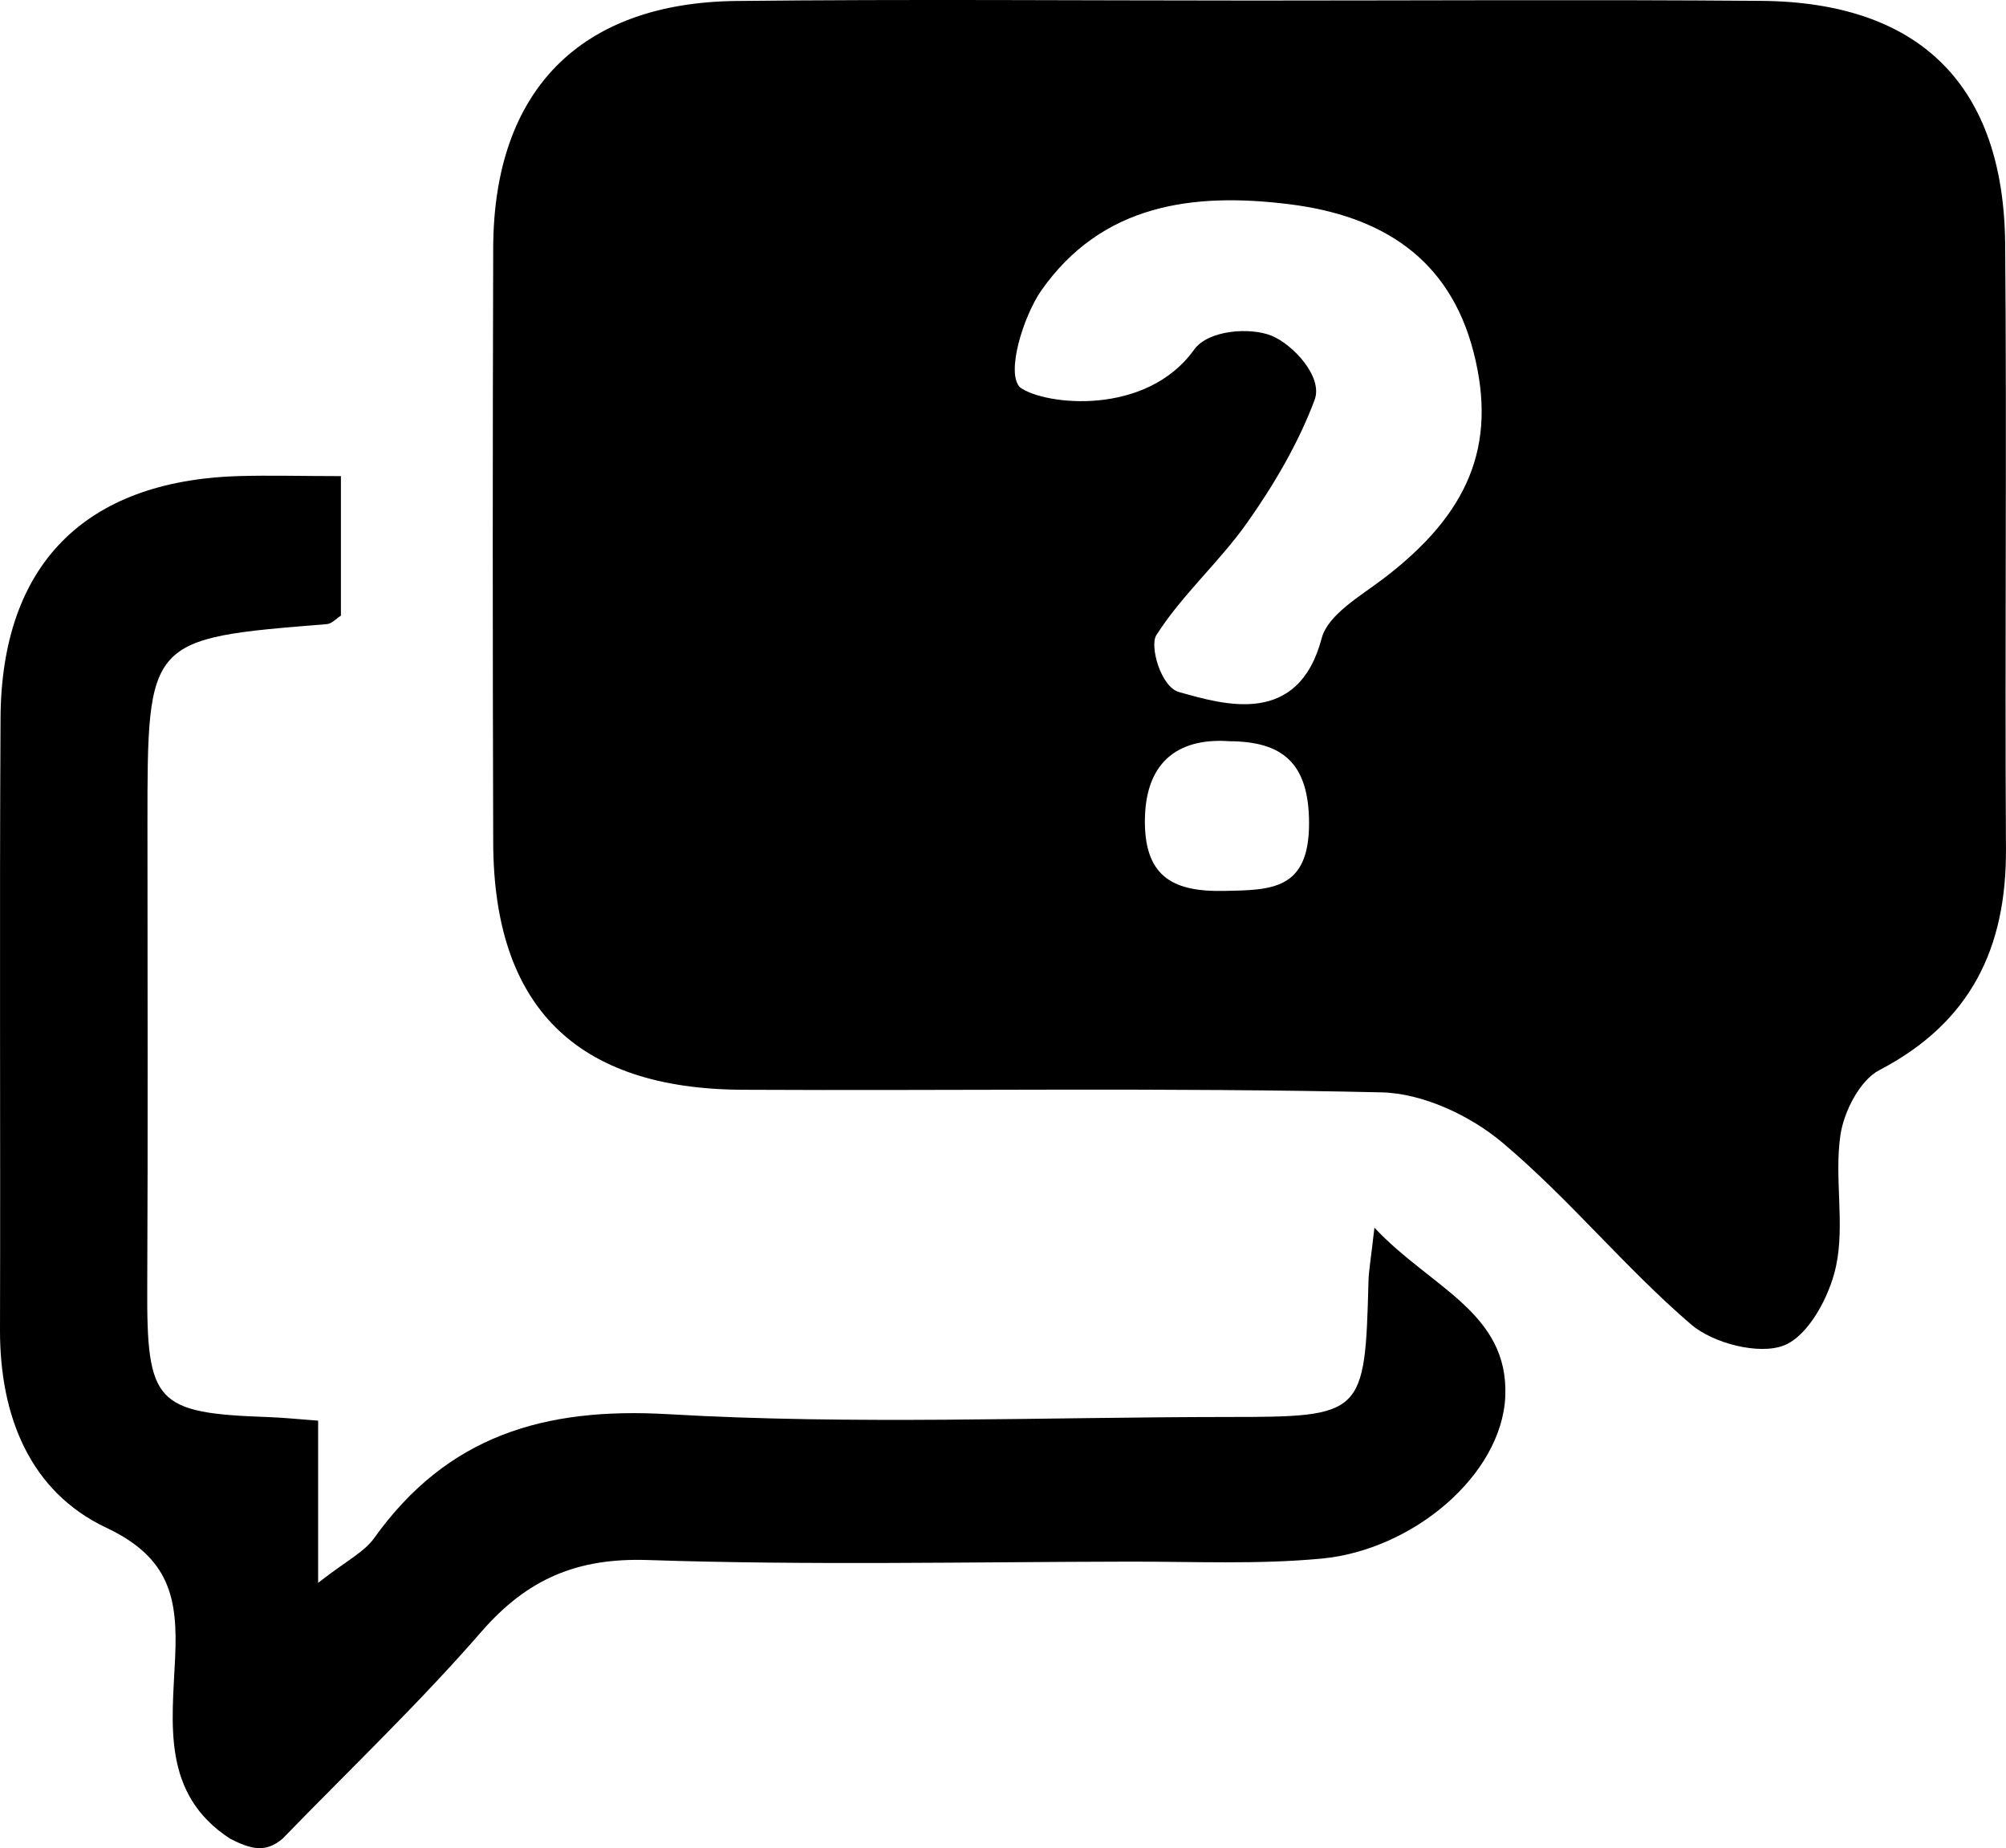
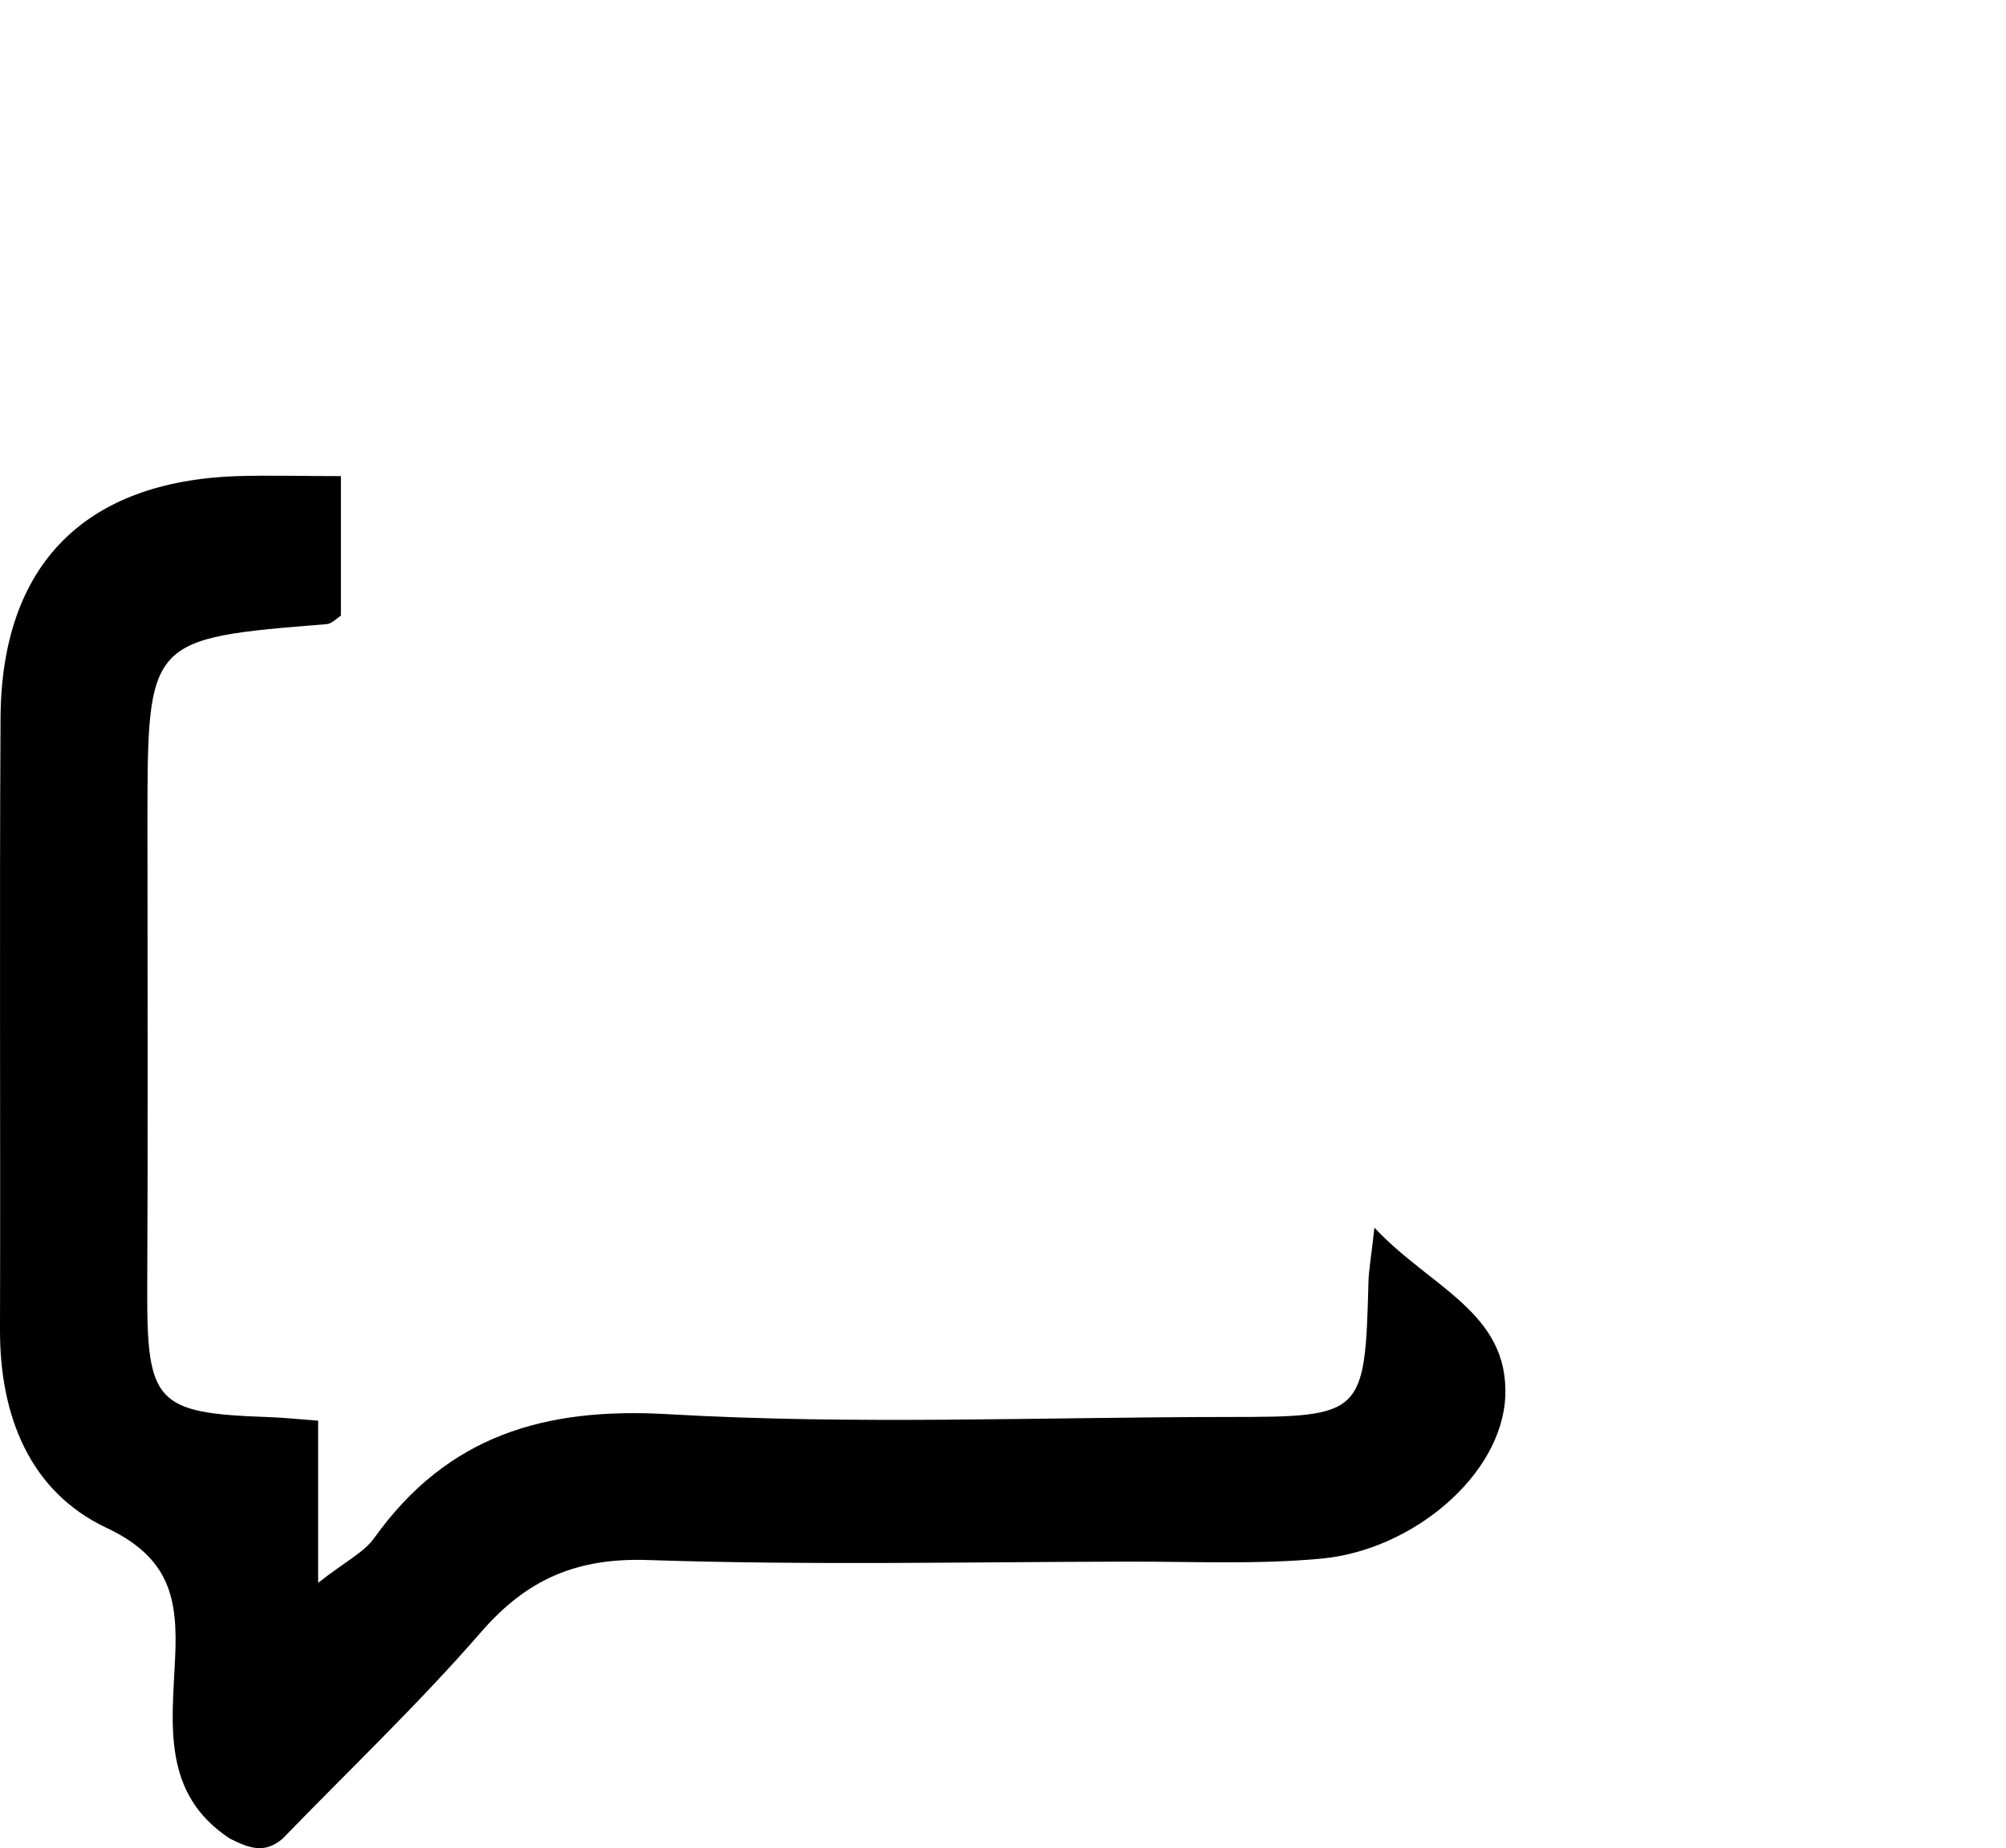
<svg xmlns="http://www.w3.org/2000/svg" viewBox="0 0 555.71 511.96">
  <title>faqlogonoir</title>
  <g id="Calque_2" data-name="Calque 2">
    <g id="Calque_1-2" data-name="Calque 1">
      <path d="M63.7,509.32c-19-12.41-16-31.87-15.19-50,.76-16.33-1.3-27.76-19.08-36.13C8.27,413.19,0,392.26,0,368.62.15,312-.17,255.47.15,198.89c.24-42.44,23.32-65.65,65.75-67,8.8-.27,17.62,0,28.54,0v38.66c-1.24.77-2.52,2.23-3.9,2.34-49.69,4-49.69,4-49.69,55.3,0,42.83.15,85.67-.06,128.5-.15,31.89,2.32,34.77,33.34,35.85,3.92.13,7.84.53,14,1v44.92c7.66-6,12.68-8.42,15.53-12.4,20.24-28.29,47-36.32,81.49-34.31,51.55,3,103.41.8,155.13.77,37.39,0,37.85-.5,38.82-37.52.08-3.08.66-6.15,1.65-14.92C396.24,356.67,418,363.53,417,386.86c-1,21.75-25.58,42.5-50.87,44.89-17.63,1.66-35.52.81-53.29.84-44.45.08-88.94,1.05-133.34-.44-19.62-.66-33.42,5.24-46.11,19.82-17.38,20-36.64,38.31-55.09,57.35C73.59,513.33,69.59,512.33,63.7,509.32Z" />
-       <path d="M347.12.15C394,.15,441-.14,487.85.24c44,.35,67.25,23.38,67.63,67.43.48,55.8-.12,111.61.22,167.42.17,27.53-9.77,48.16-35.09,61.36-5.4,2.81-9.81,11.47-10.77,18-1.74,11.88,1.26,24.57-1.19,36.19C506.9,359,501.05,370,494.2,372.7s-19.58-.54-25.74-5.82c-18.36-15.75-33.83-34.9-52.35-50.44-8.9-7.47-22-13.58-33.37-13.84-59-1.36-118.07-.41-177.11-.72-46-.24-68.83-23-69-68.38q-.25-82.49,0-165C136.83,25.17,160.62.75,204,.27,251.68-.26,299.4.15,347.12.15ZM282.59,107.33c7,5,35,8,48.23-10.5,3.88-5.43,15.55-6.25,21.49-3.81,5.75,2.36,14.28,11.31,11.87,17.76-4.46,11.91-11.22,23.45-18.68,34-7.69,10.91-18.08,20-25.18,31.19-1.89,3,1.27,14.32,6.25,15.72,12.62,3.57,33.08,9.69,39.57-14.89,1.72-6.51,10.59-11.58,16.9-16.36,23.76-18,31.77-36.94,25.22-62.71-6.67-26.25-25.6-37.94-50.89-41.13-26.88-3.39-52.18-.07-69,24C283.51,87.71,278.58,103.33,282.59,107.33Zm58,98C328,204.41,317,209.58,317.16,228c.15,15.31,8.45,19.06,21.88,18.8,13-.27,23.61-.11,23.6-18.74C362.63,211.07,355,205.41,340.59,205.33Z" />
    </g>
  </g>
</svg>